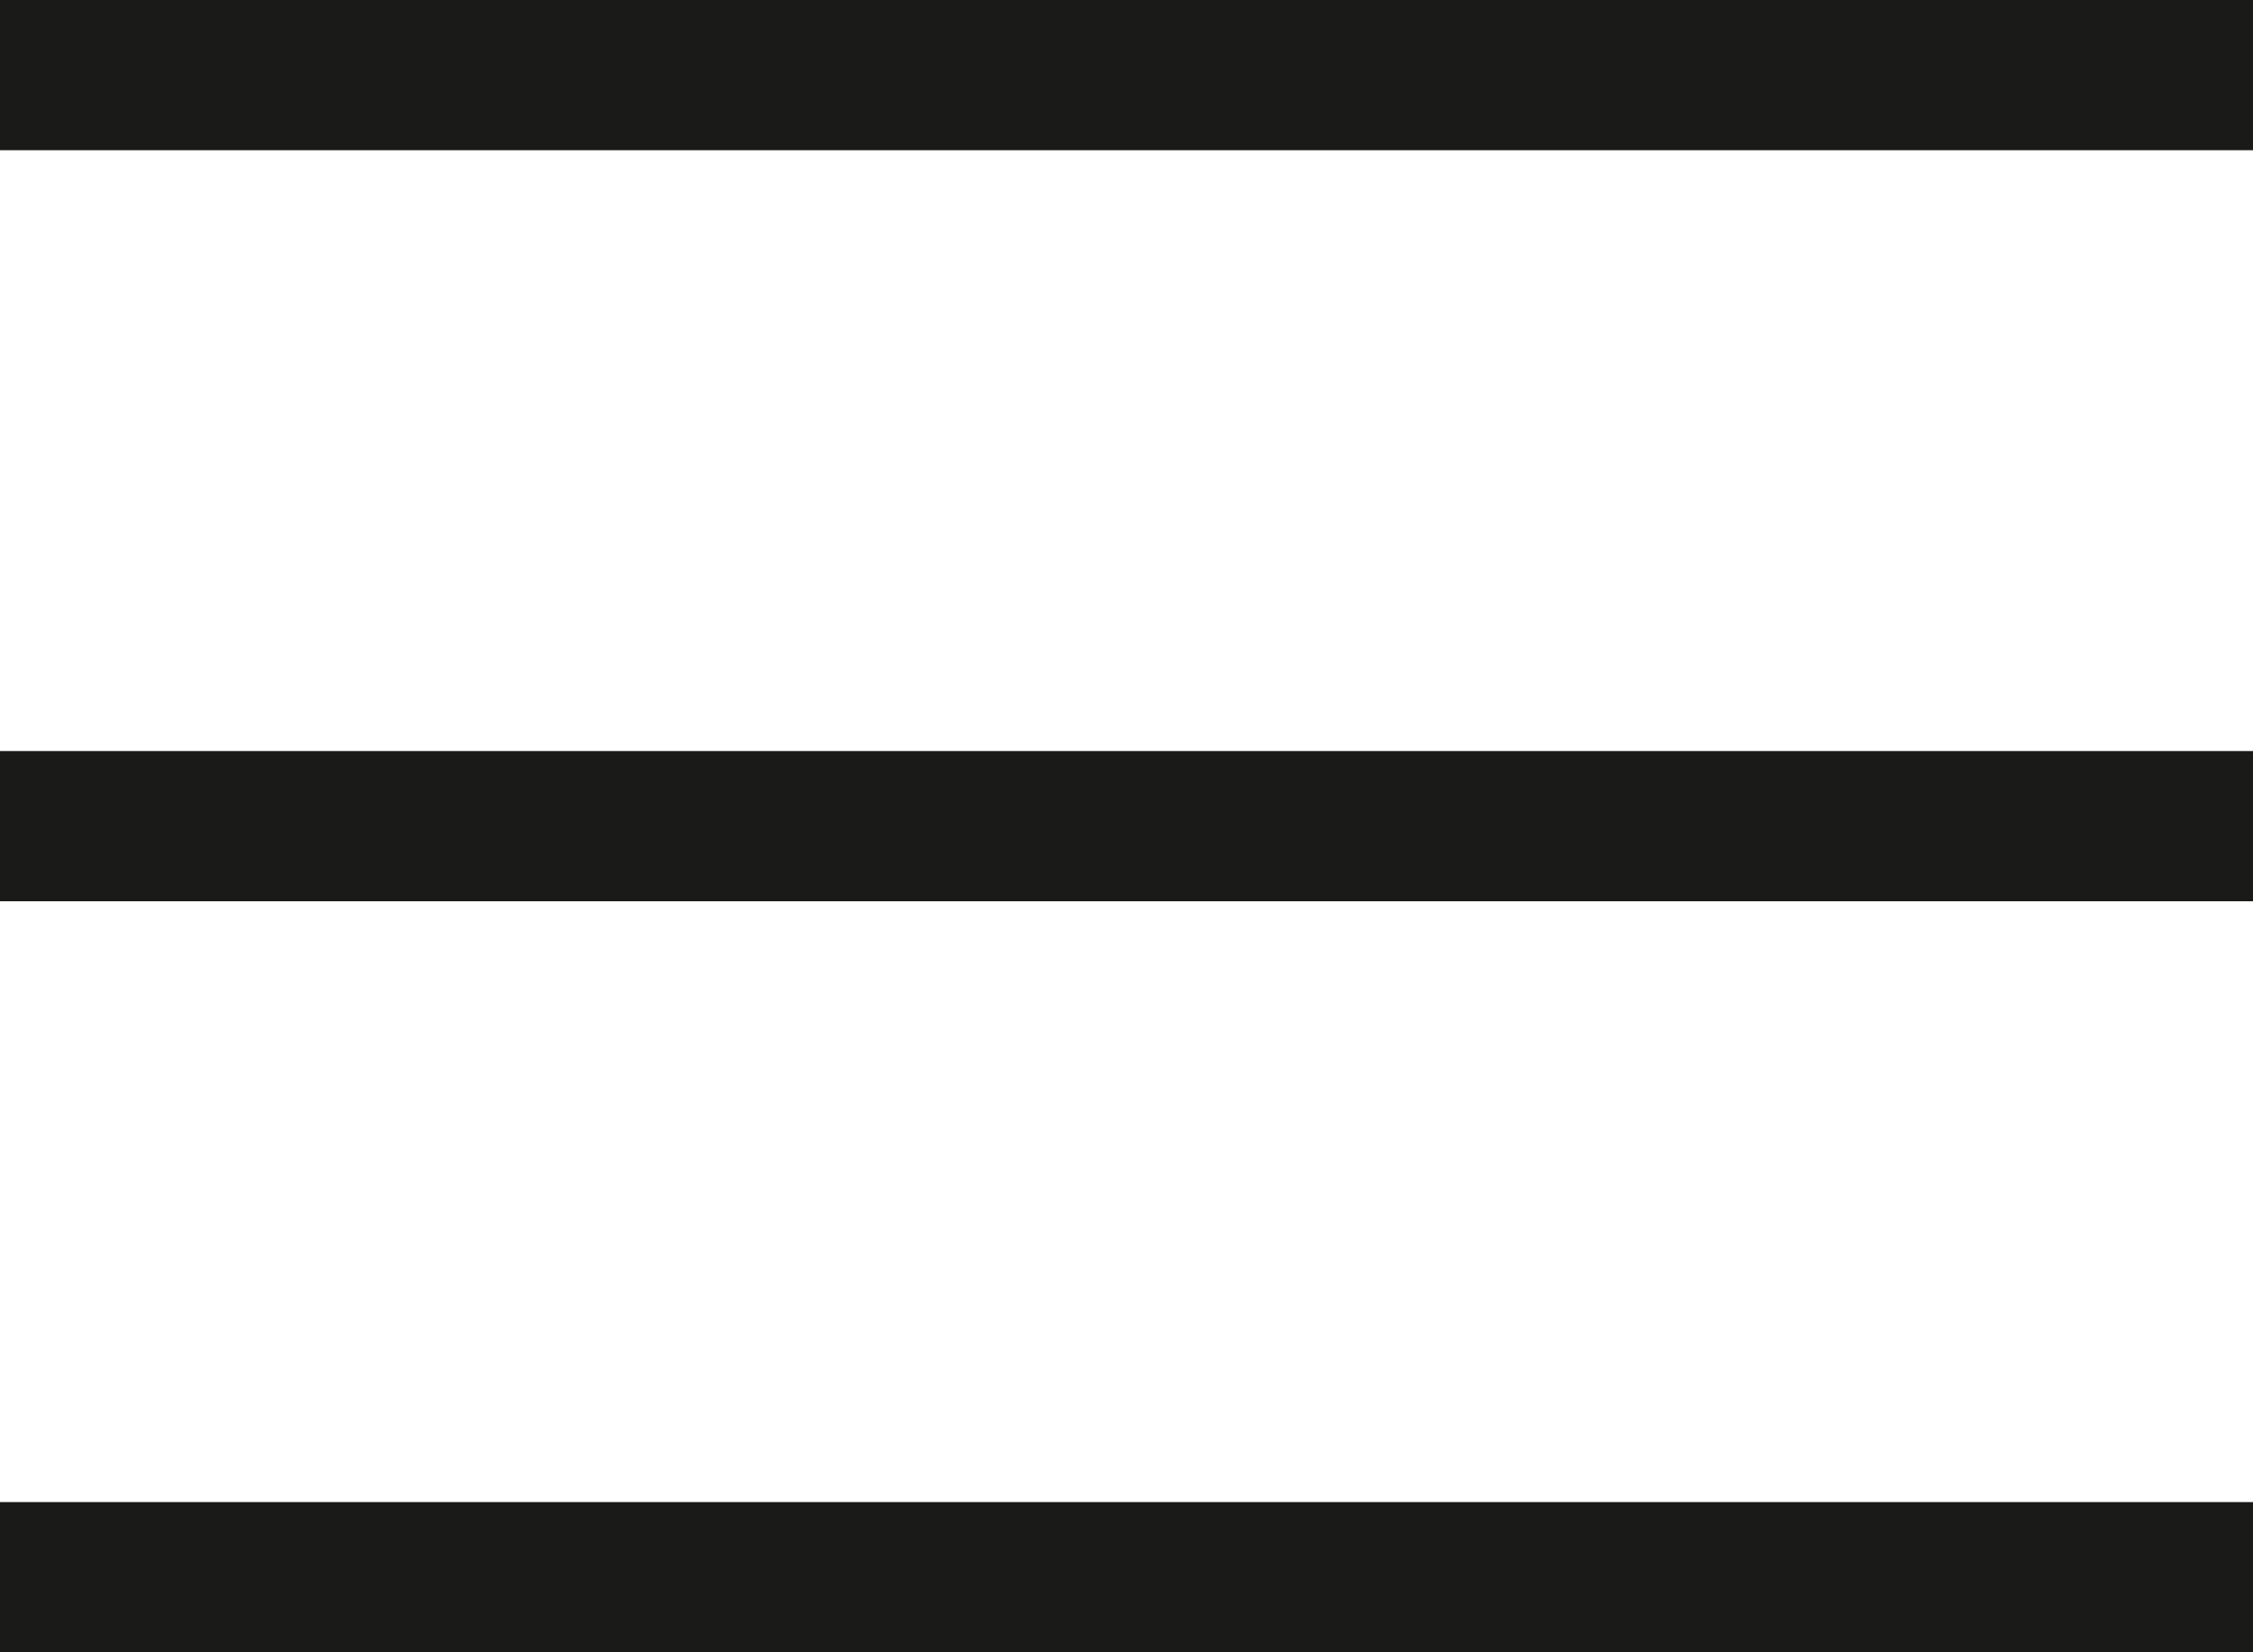
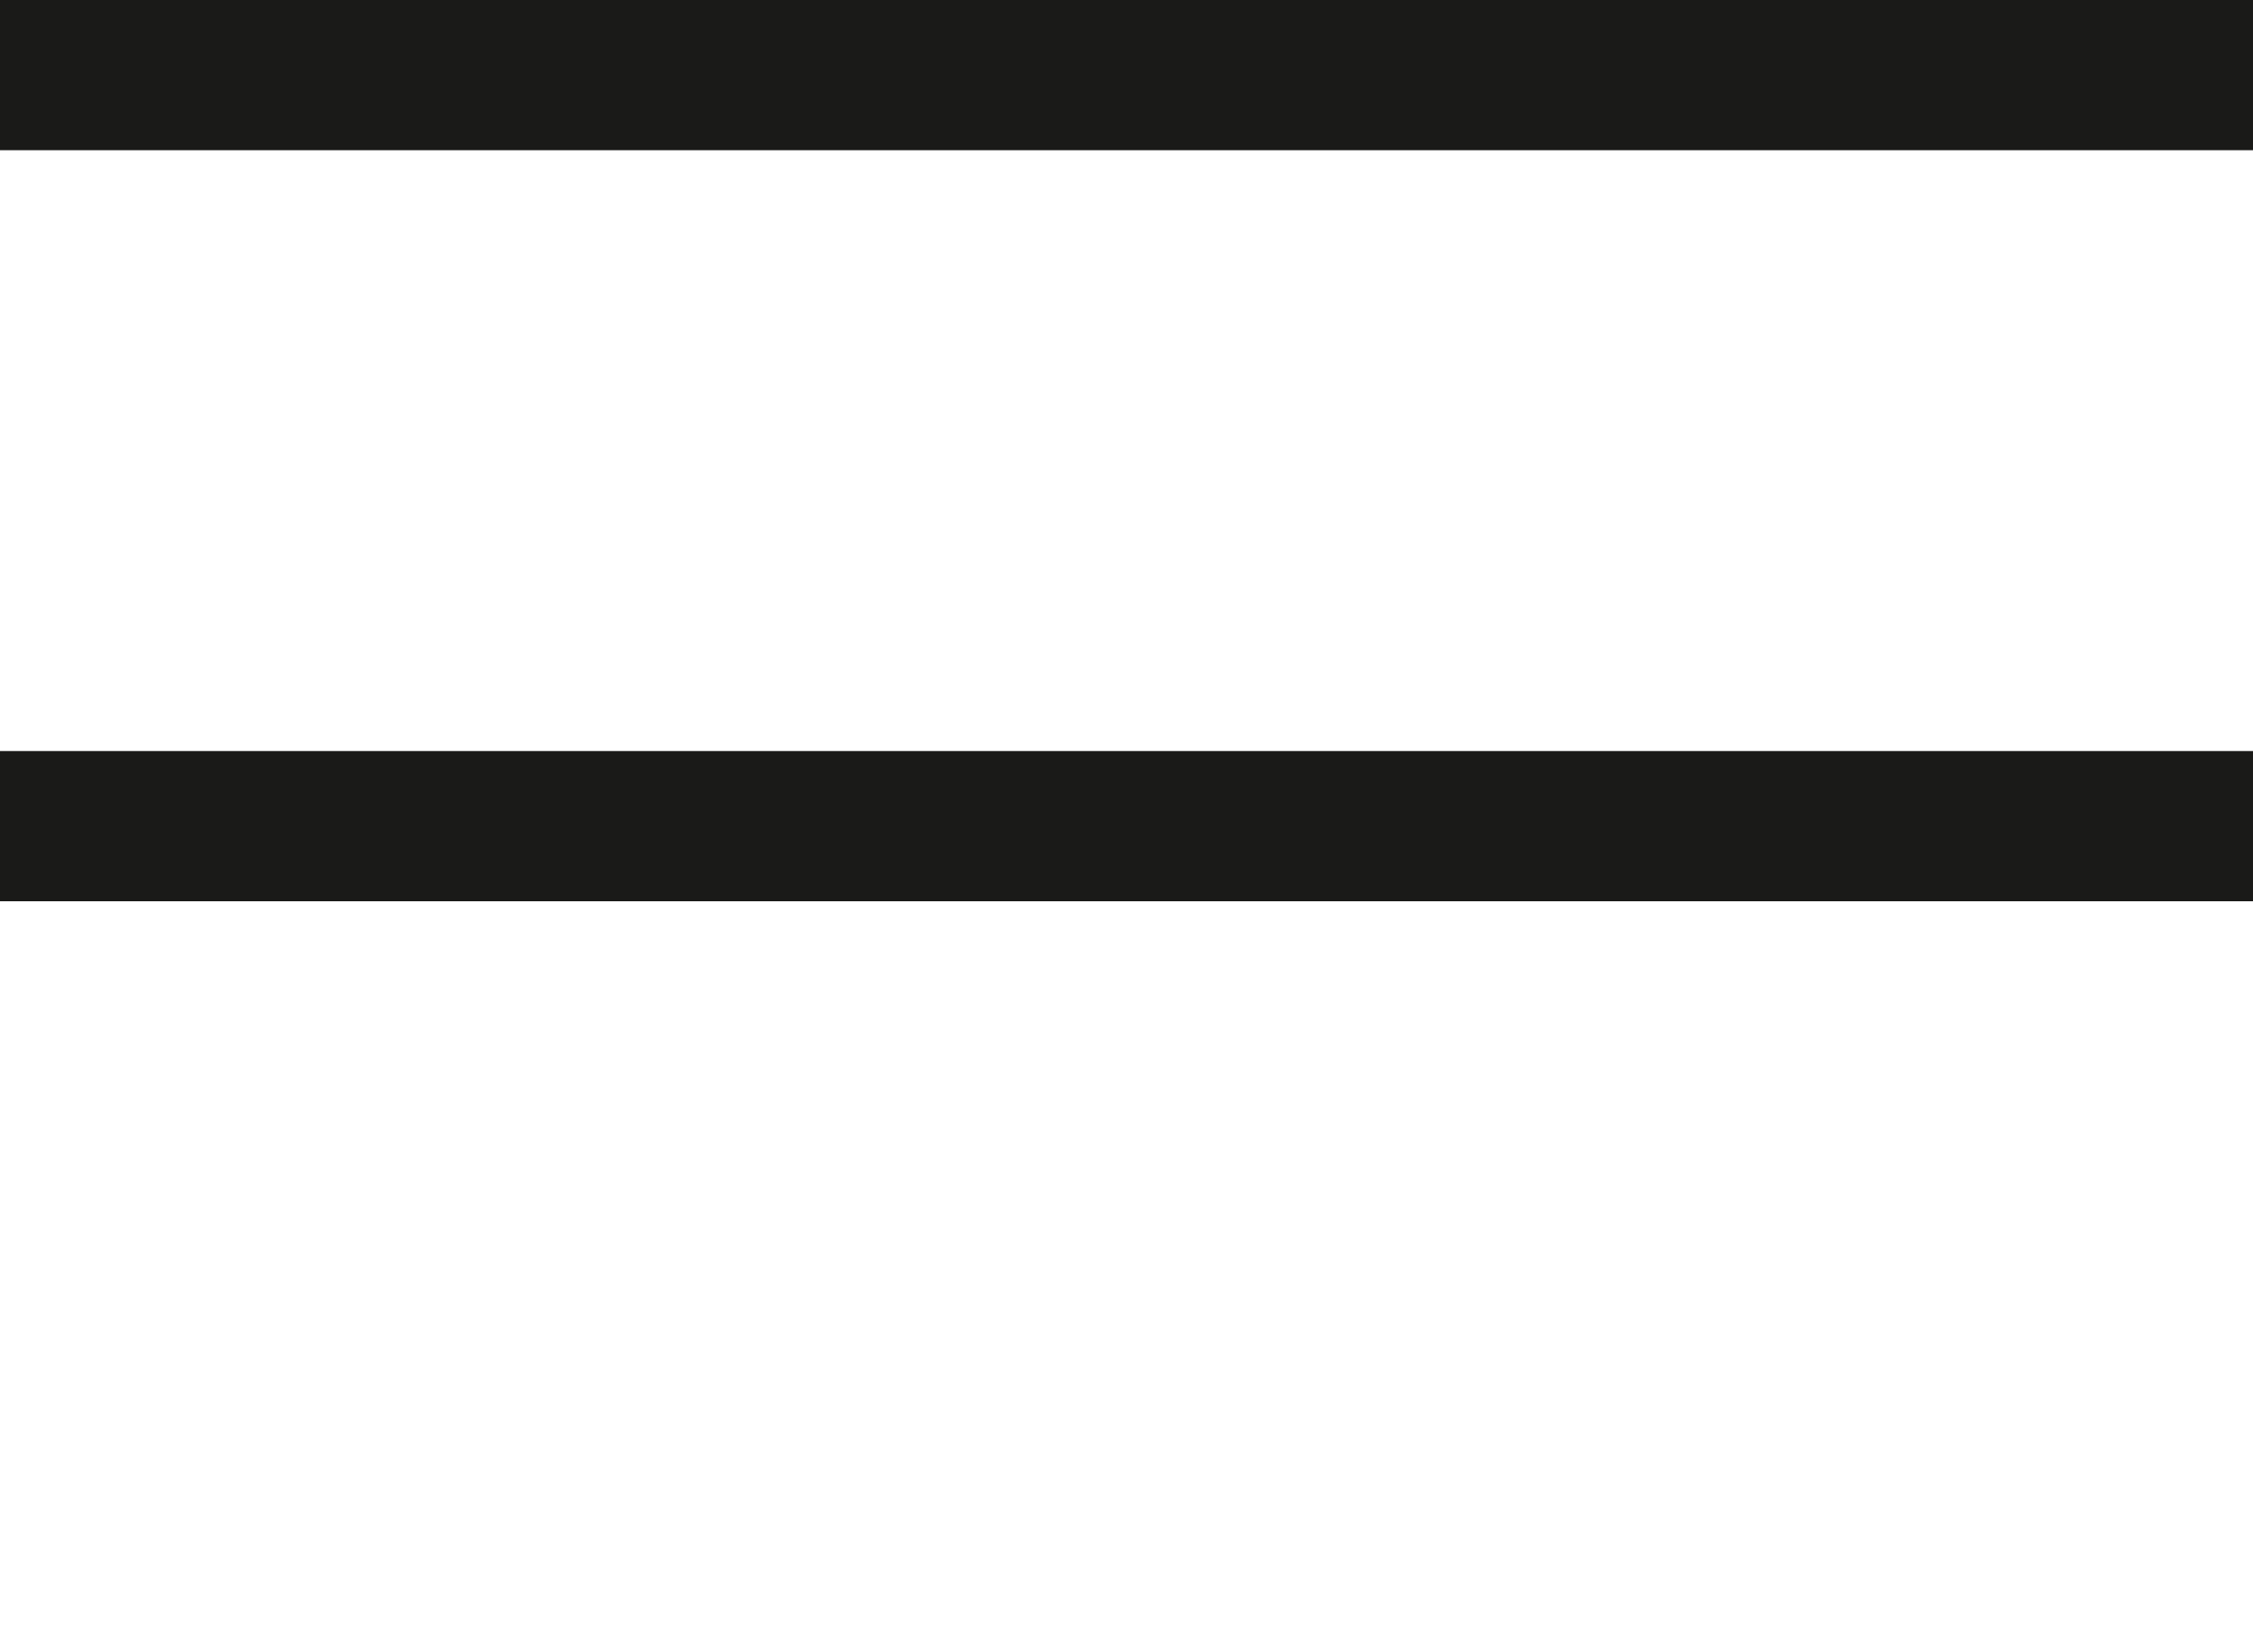
<svg xmlns="http://www.w3.org/2000/svg" width="30" height="22" viewBox="0 0 30 22" fill="none">
  <rect width="30" height="2" fill="#1A1A18" />
  <rect y="10" width="30" height="2" fill="#1A1A18" />
-   <rect y="20" width="30" height="2" fill="#1A1A18" />
</svg>